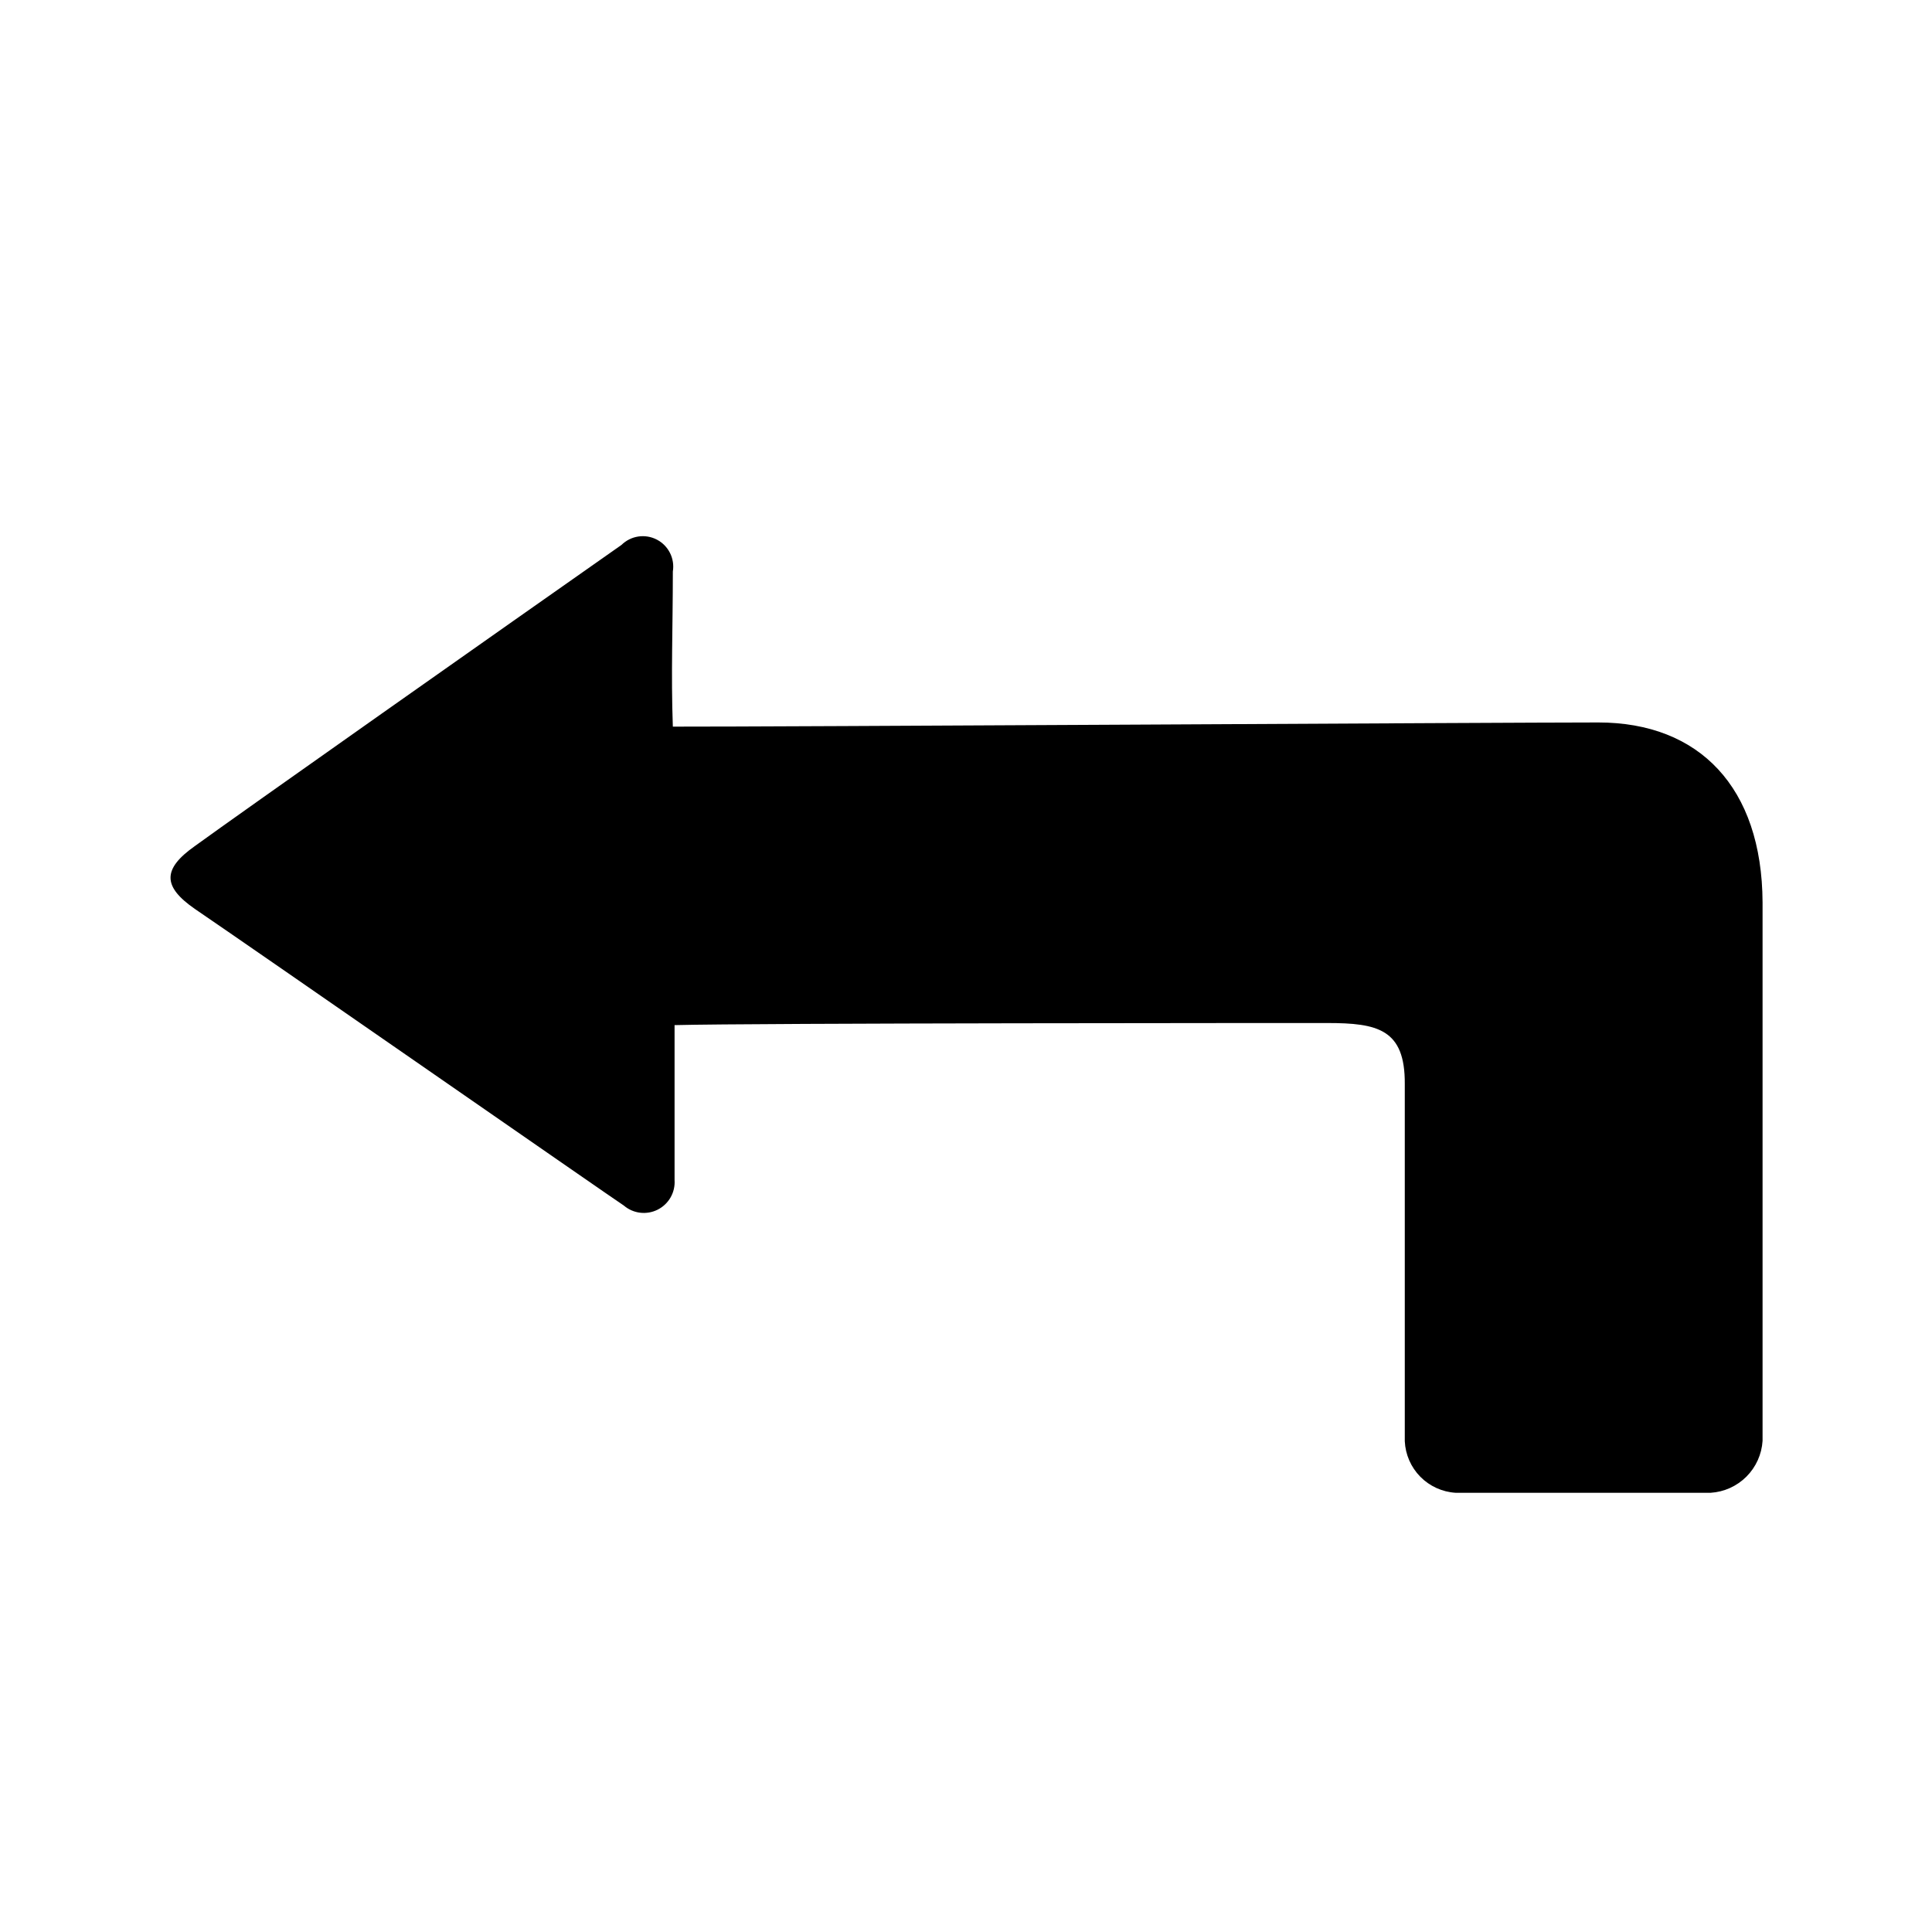
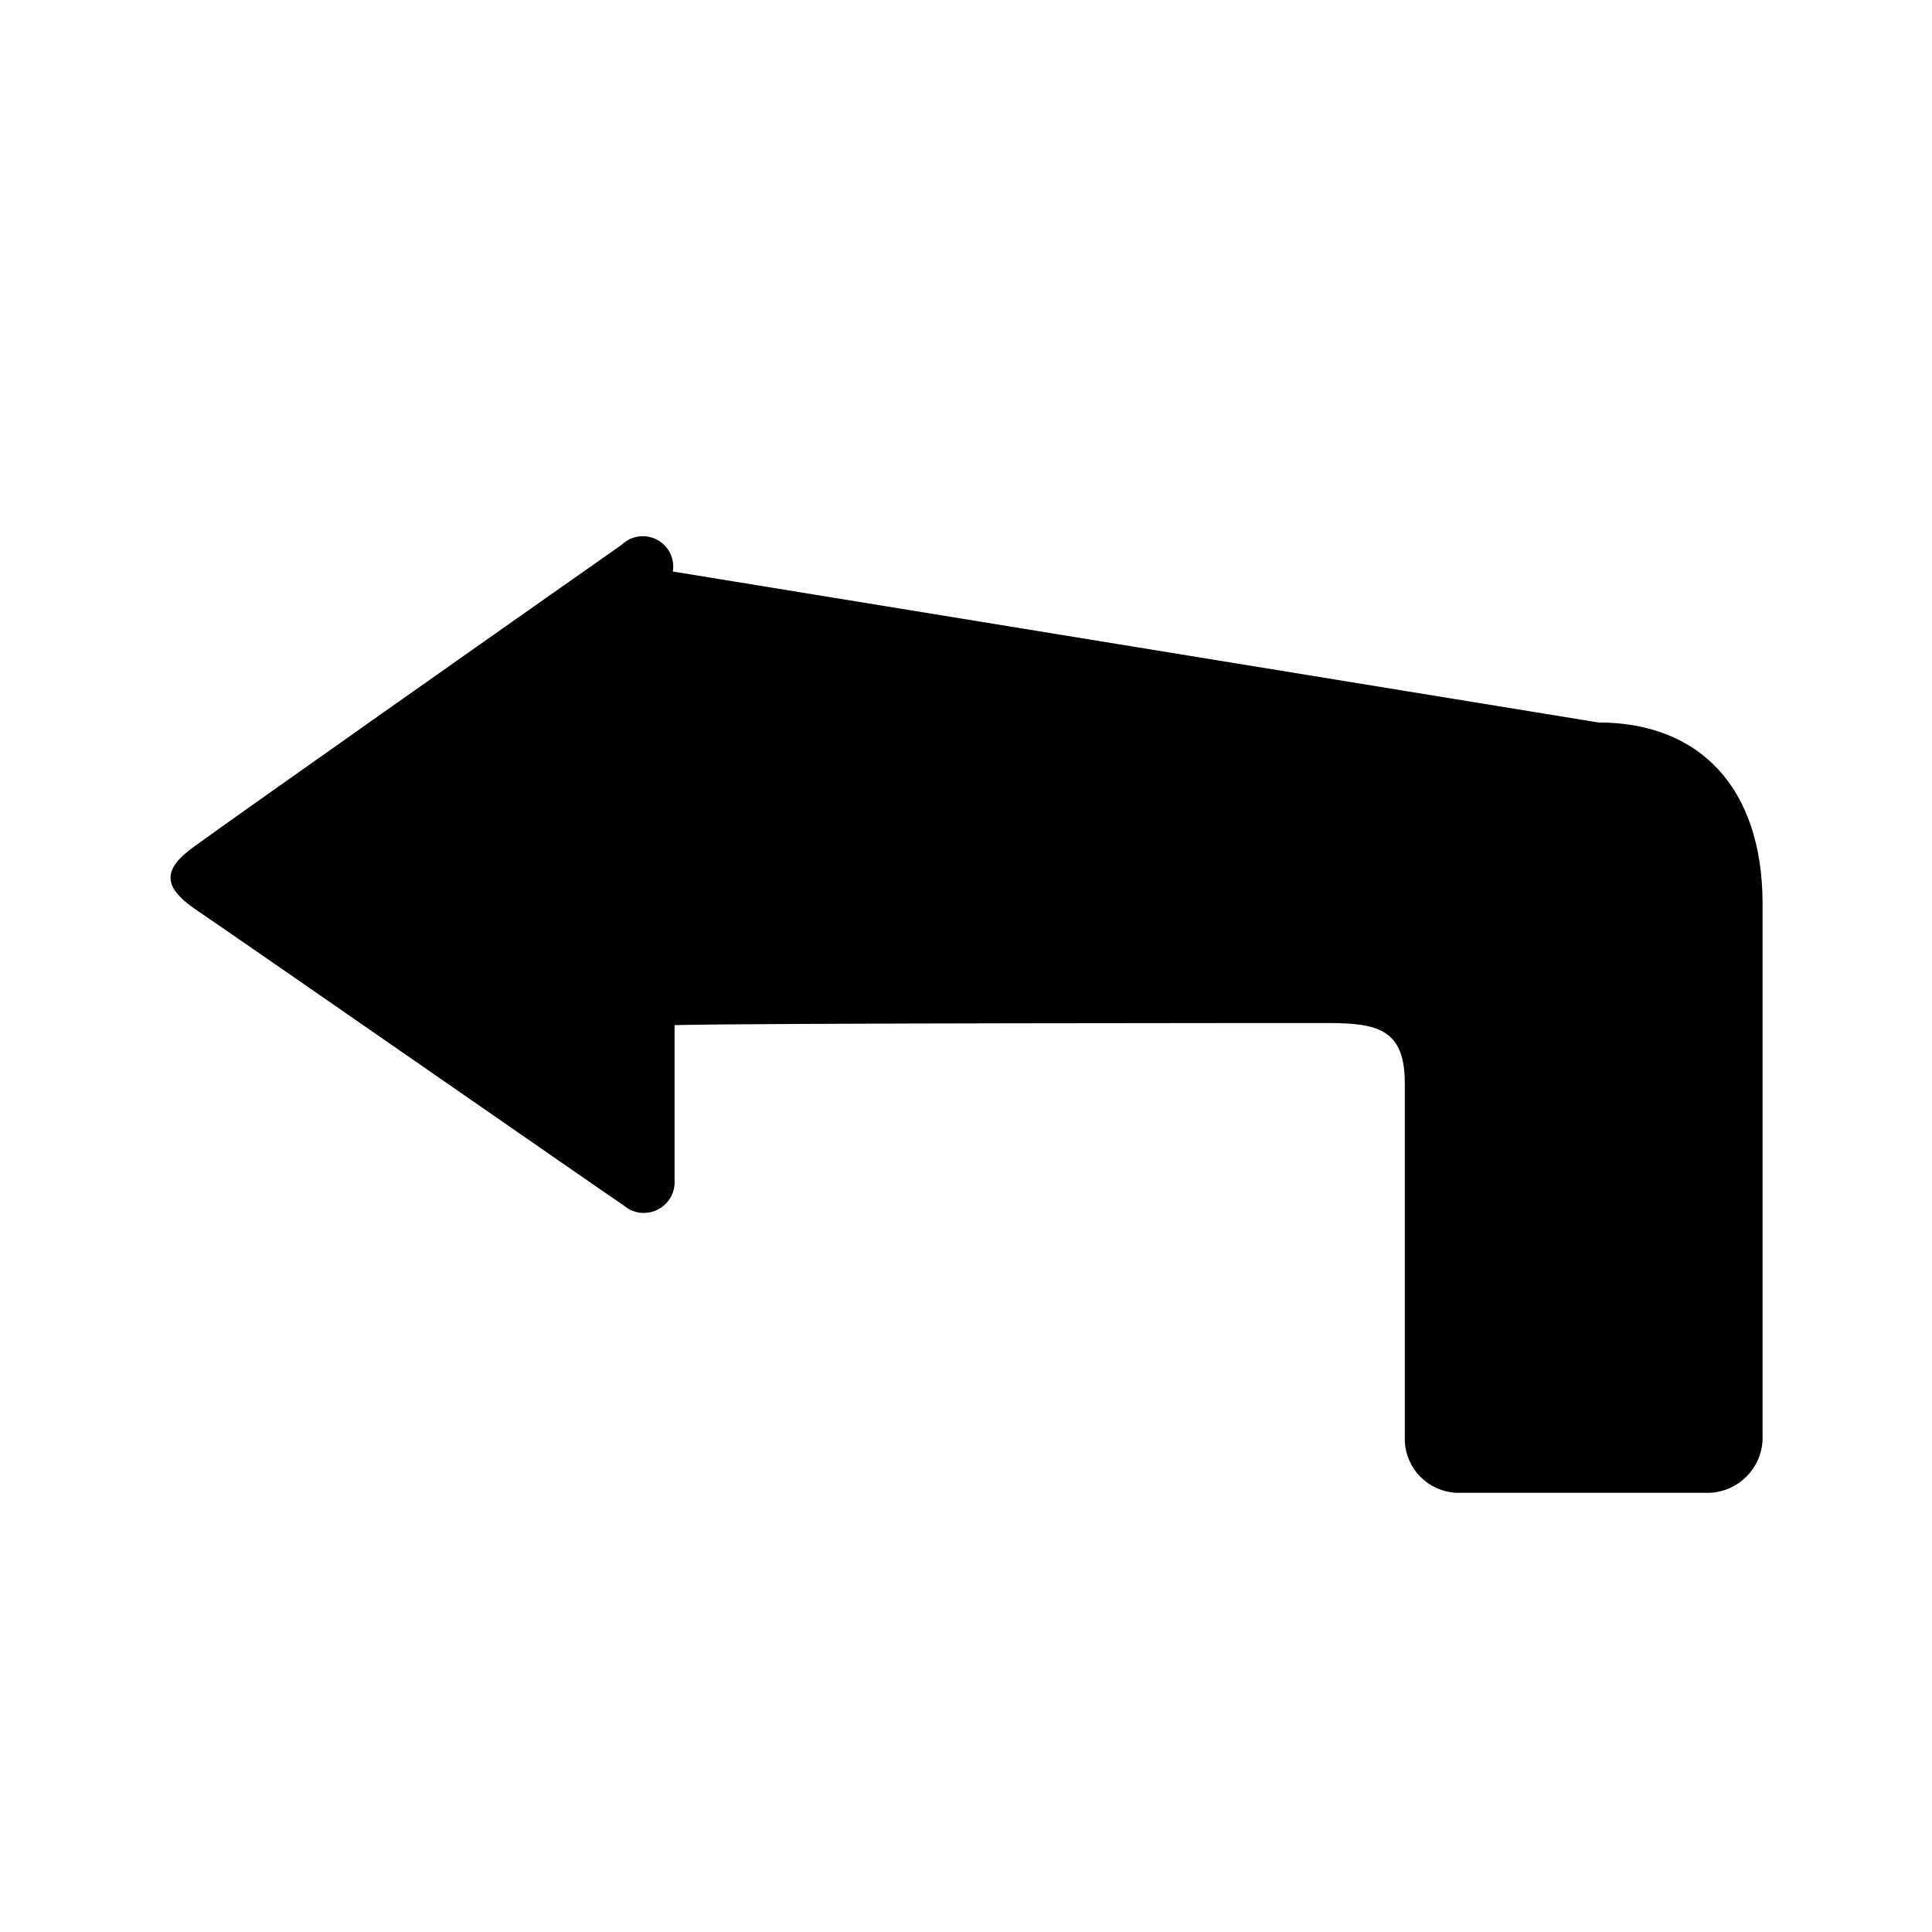
<svg xmlns="http://www.w3.org/2000/svg" fill="#000000" width="800px" height="800px" version="1.1" viewBox="144 144 512 512">
-   <path d="m567.57 335.46c26.754 0 43.379 17.18 43.527 47.66v142.73c-0.227 3.574-1.746 6.941-4.277 9.473-2.535 2.531-5.902 4.055-9.477 4.281h-67.609c-3.531-0.223-6.856-1.734-9.34-4.254-2.481-2.519-3.945-5.867-4.113-9.402v-94.664c0.102-14.559-7.203-16.172-20.555-16.172-10.48 0-151.95 0-172.96 0.555v41.059c0.223 3.281-1.547 6.371-4.484 7.848-2.938 1.473-6.473 1.043-8.969-1.098-2.668-1.711-97.438-67.559-113.66-78.594-8.516-5.894-8.715-10.531 0-16.676 11.688-8.512 82.676-58.492 113.05-79.801 2.488-2.445 6.266-3.012 9.359-1.406s4.809 5.016 4.246 8.457c0 15.113-0.504 27.004 0 41.109 24.836 0.055 220.57-1.105 245.25-1.105z" />
+   <path d="m567.57 335.46c26.754 0 43.379 17.18 43.527 47.66v142.73c-0.227 3.574-1.746 6.941-4.277 9.473-2.535 2.531-5.902 4.055-9.477 4.281h-67.609c-3.531-0.223-6.856-1.734-9.34-4.254-2.481-2.519-3.945-5.867-4.113-9.402v-94.664c0.102-14.559-7.203-16.172-20.555-16.172-10.48 0-151.95 0-172.96 0.555v41.059c0.223 3.281-1.547 6.371-4.484 7.848-2.938 1.473-6.473 1.043-8.969-1.098-2.668-1.711-97.438-67.559-113.66-78.594-8.516-5.894-8.715-10.531 0-16.676 11.688-8.512 82.676-58.492 113.05-79.801 2.488-2.445 6.266-3.012 9.359-1.406s4.809 5.016 4.246 8.457z" />
</svg>